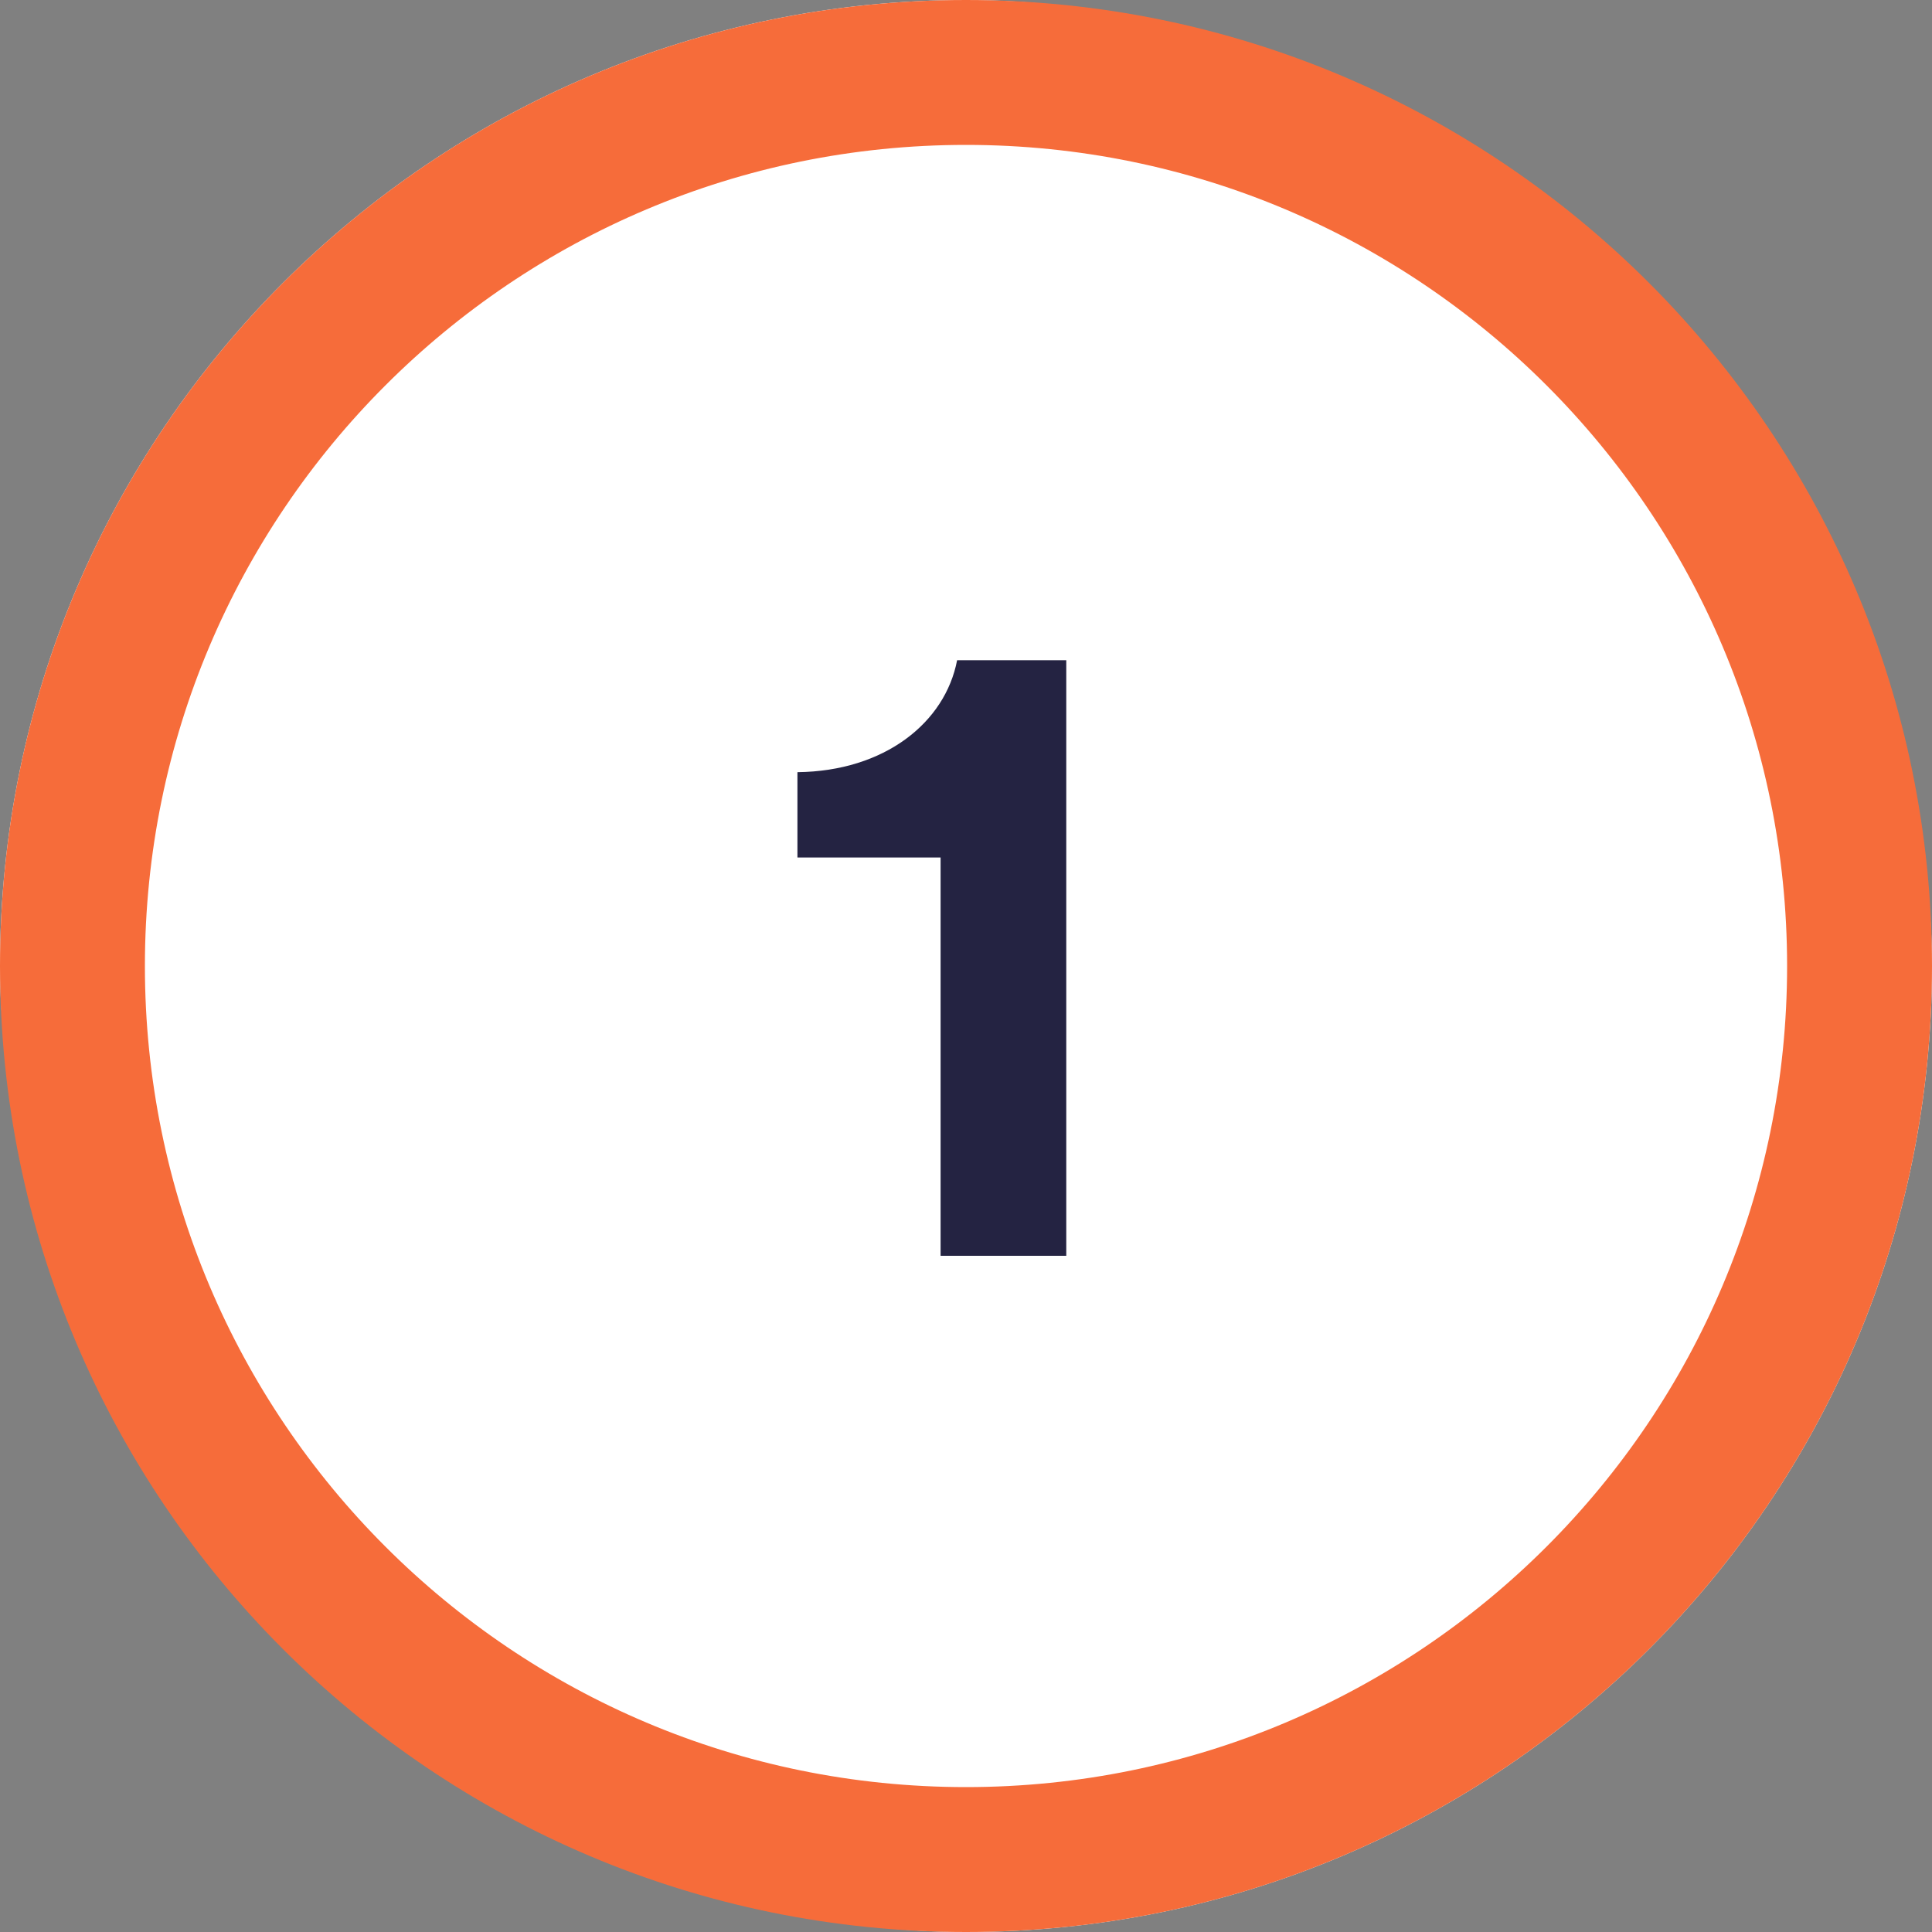
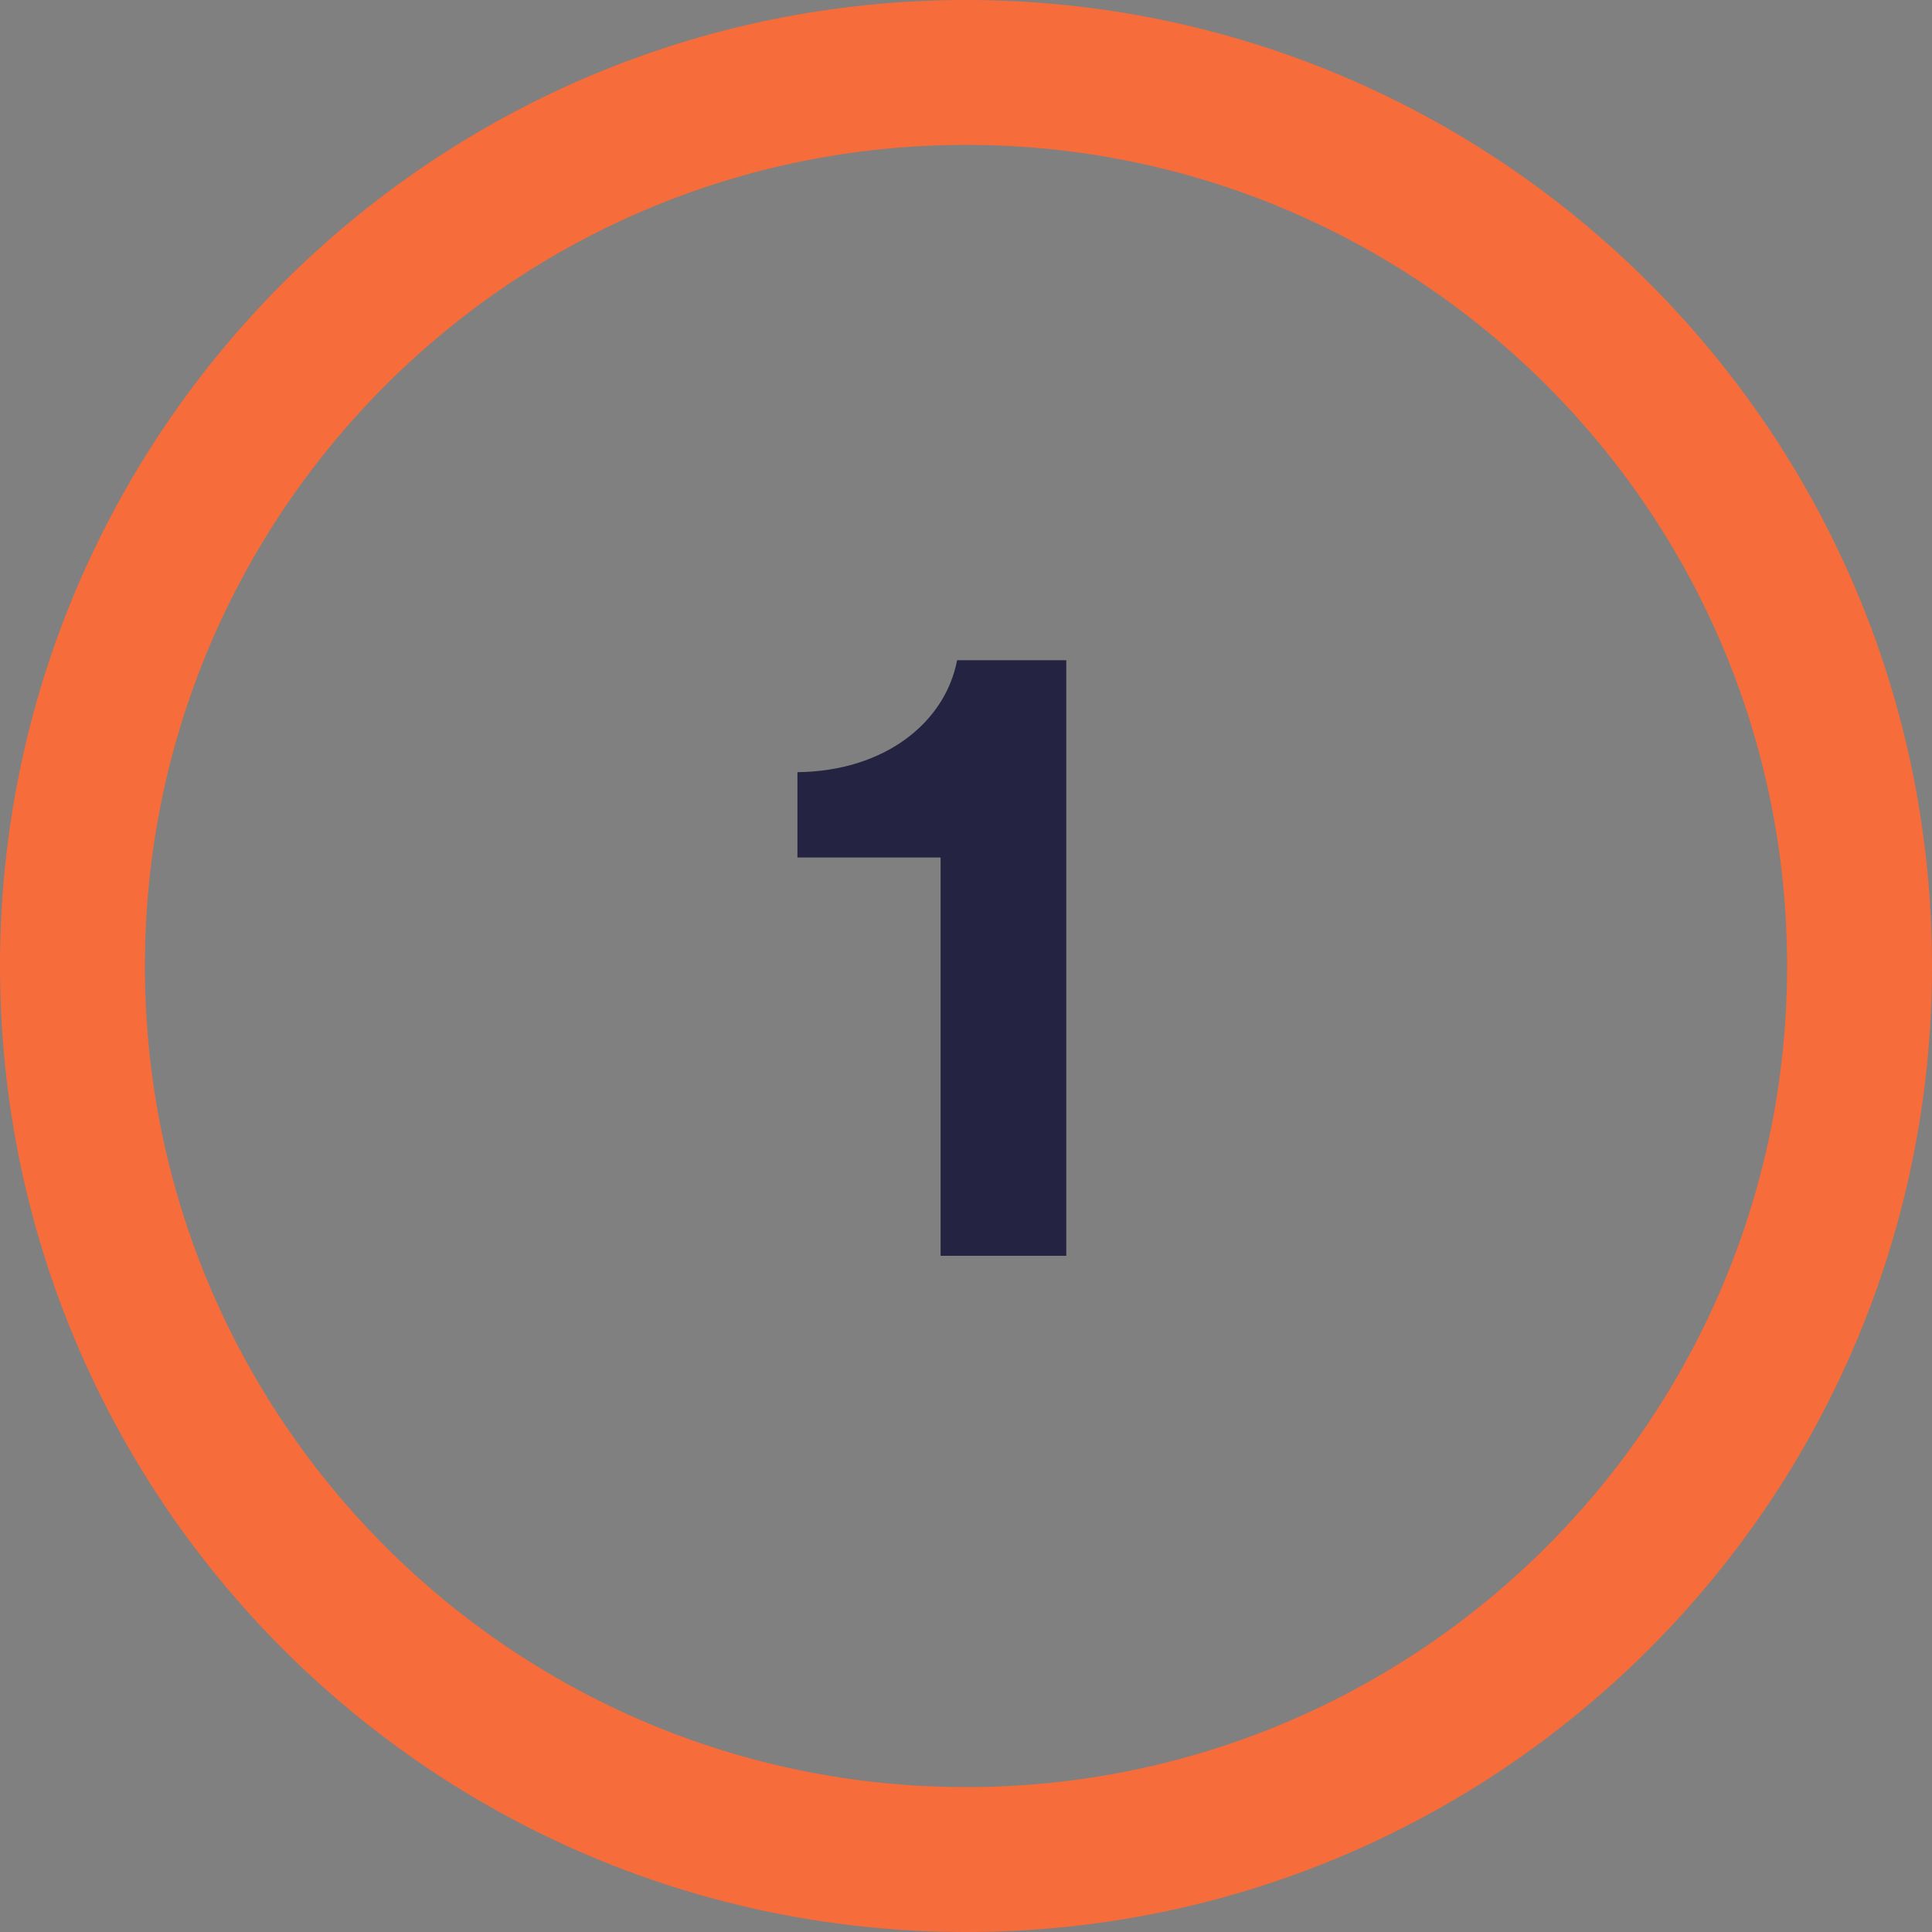
<svg xmlns="http://www.w3.org/2000/svg" width="40" height="40" fill="none" viewBox="0 0 40 40">
  <rect x="0" y="0" width="40" height="40" fill="#808080" stroke="none" />
-   <rect width="40" height="40" fill="#fff" rx="20" />
  <path fill="#F66C3A" d="M37 20c0-9.389-7.611-17-17-17S3 10.611 3 20s7.611 17 17 17v3C8.954 40 0 31.046 0 20S8.954 0 20 0s20 8.954 20 20-8.954 20-20 20v-3c9.389 0 17-7.611 17-17Z" />
  <path fill="#242342" d="M22.077 26h-2.603v-8.246H16.51v-1.767c1.805-.02 3.059-1.026 3.306-2.318h2.26v12.33Z" />
</svg>